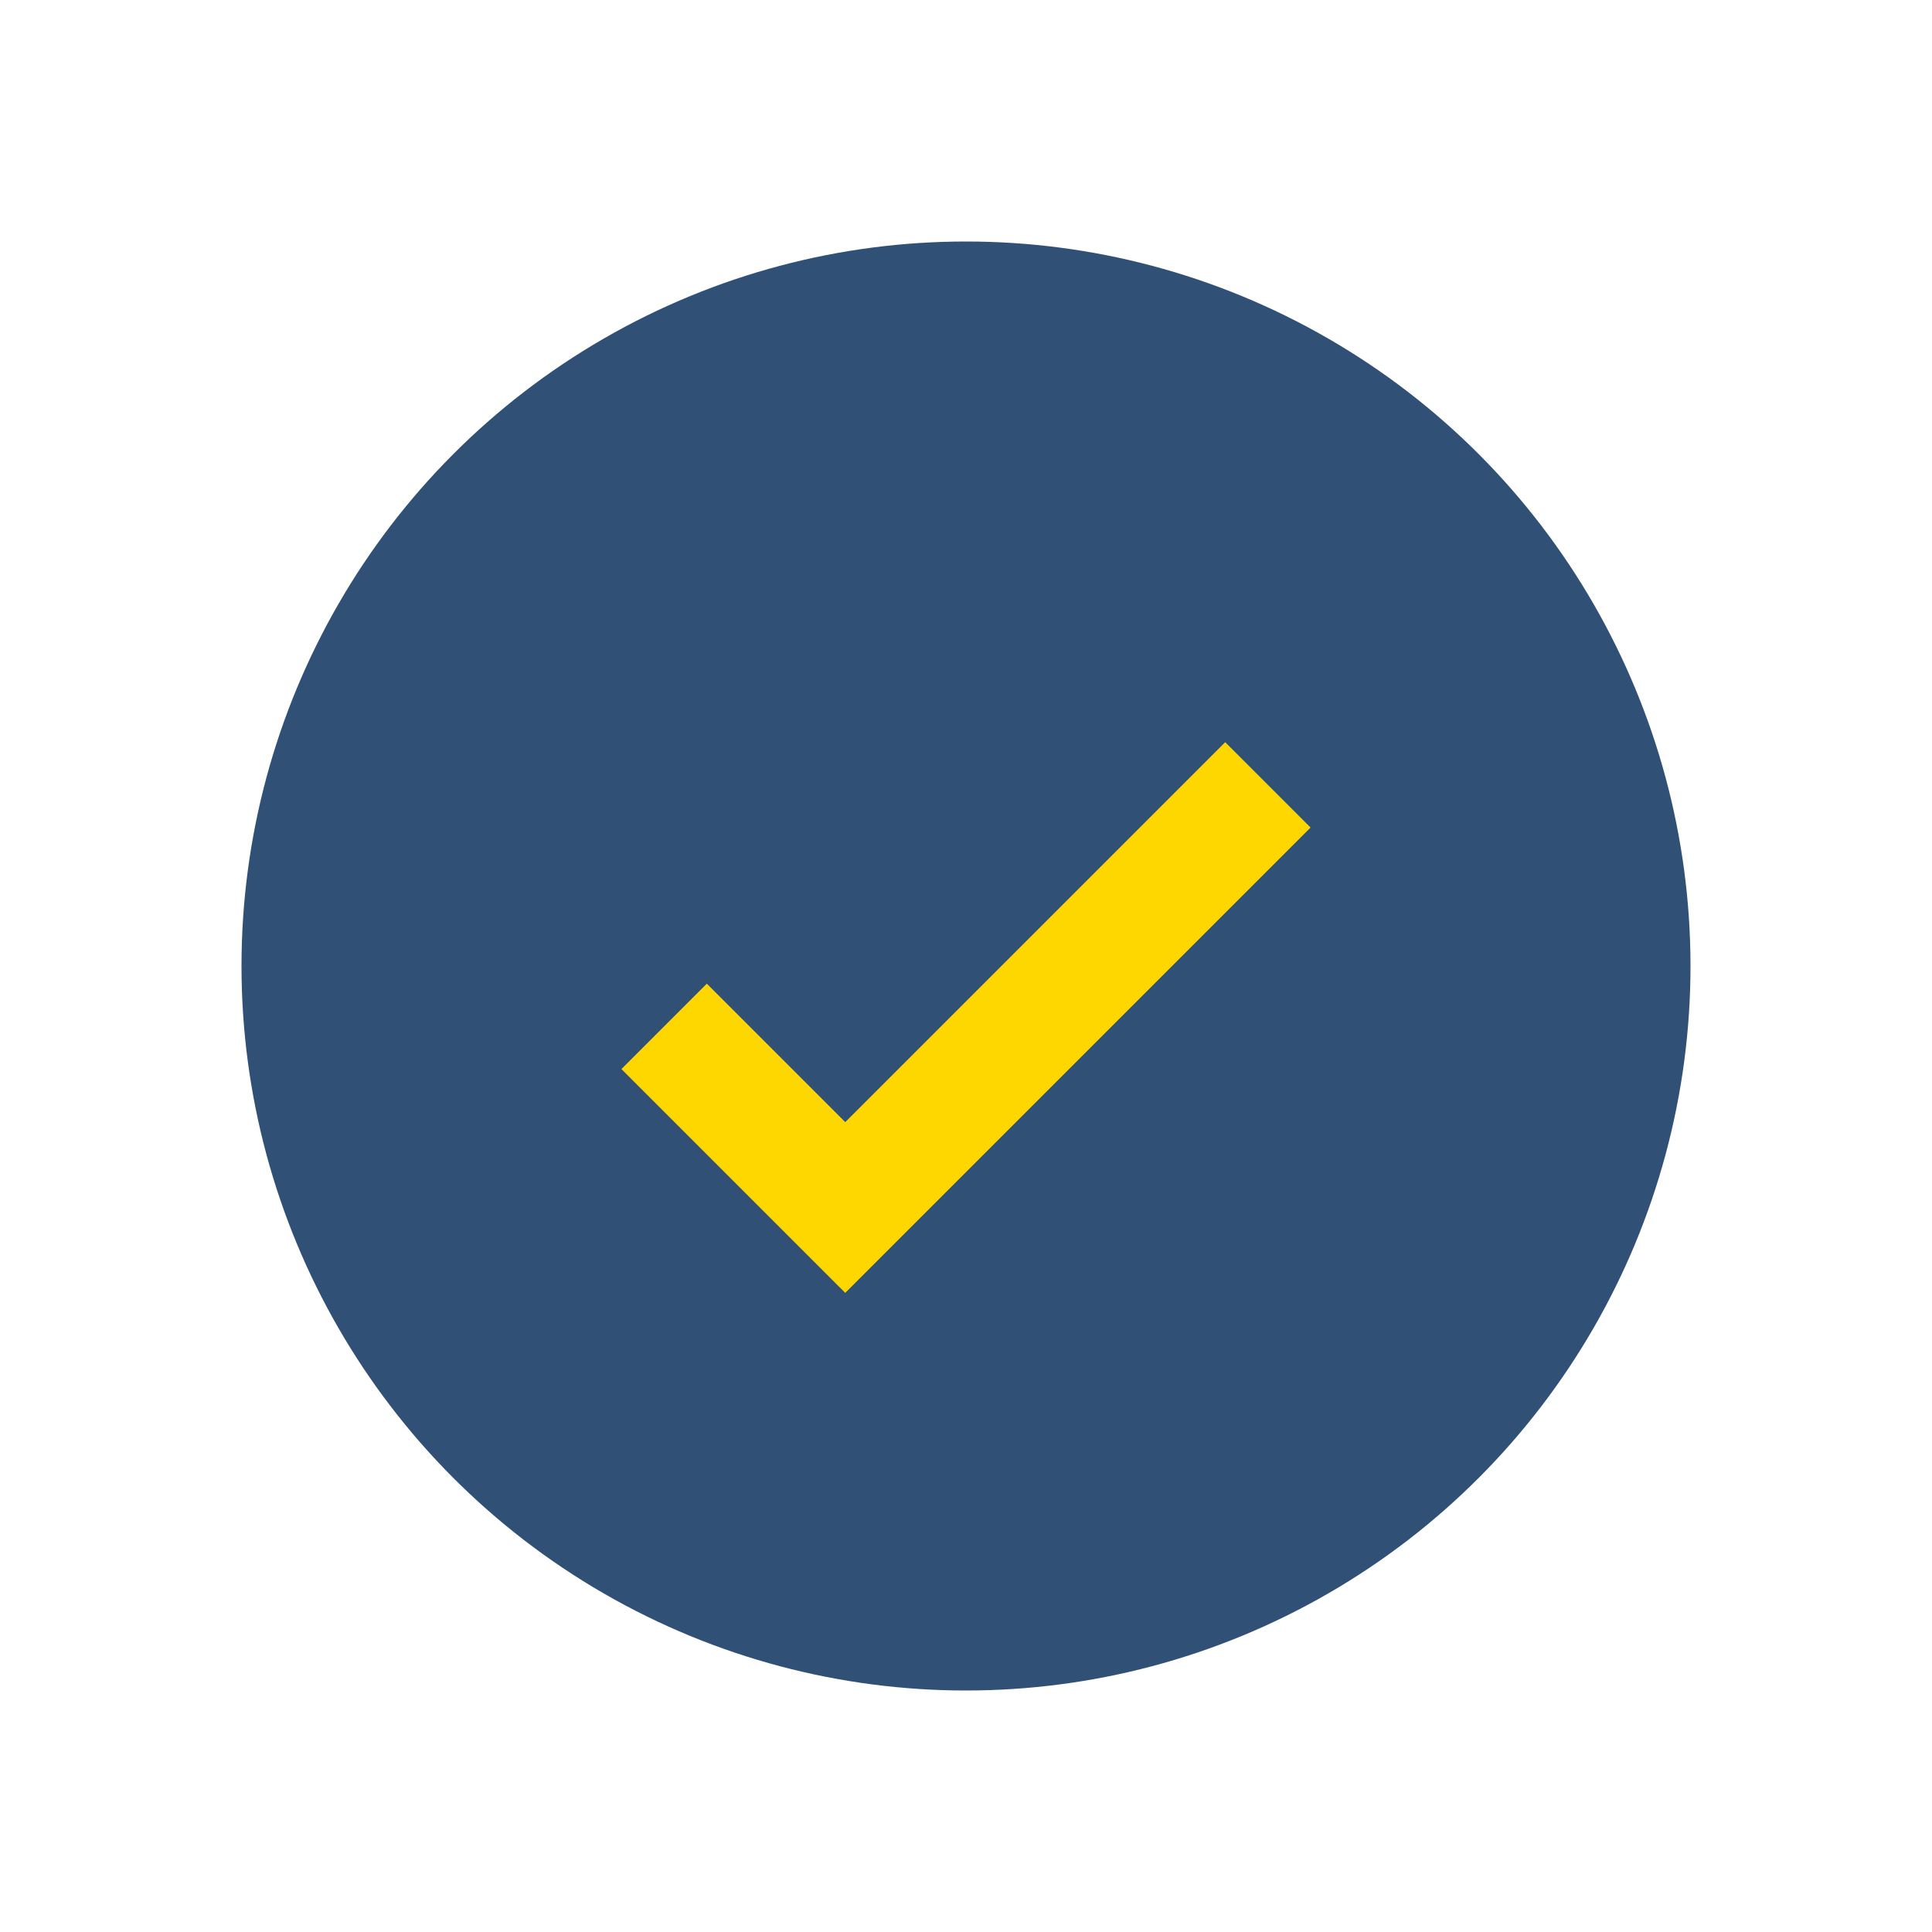
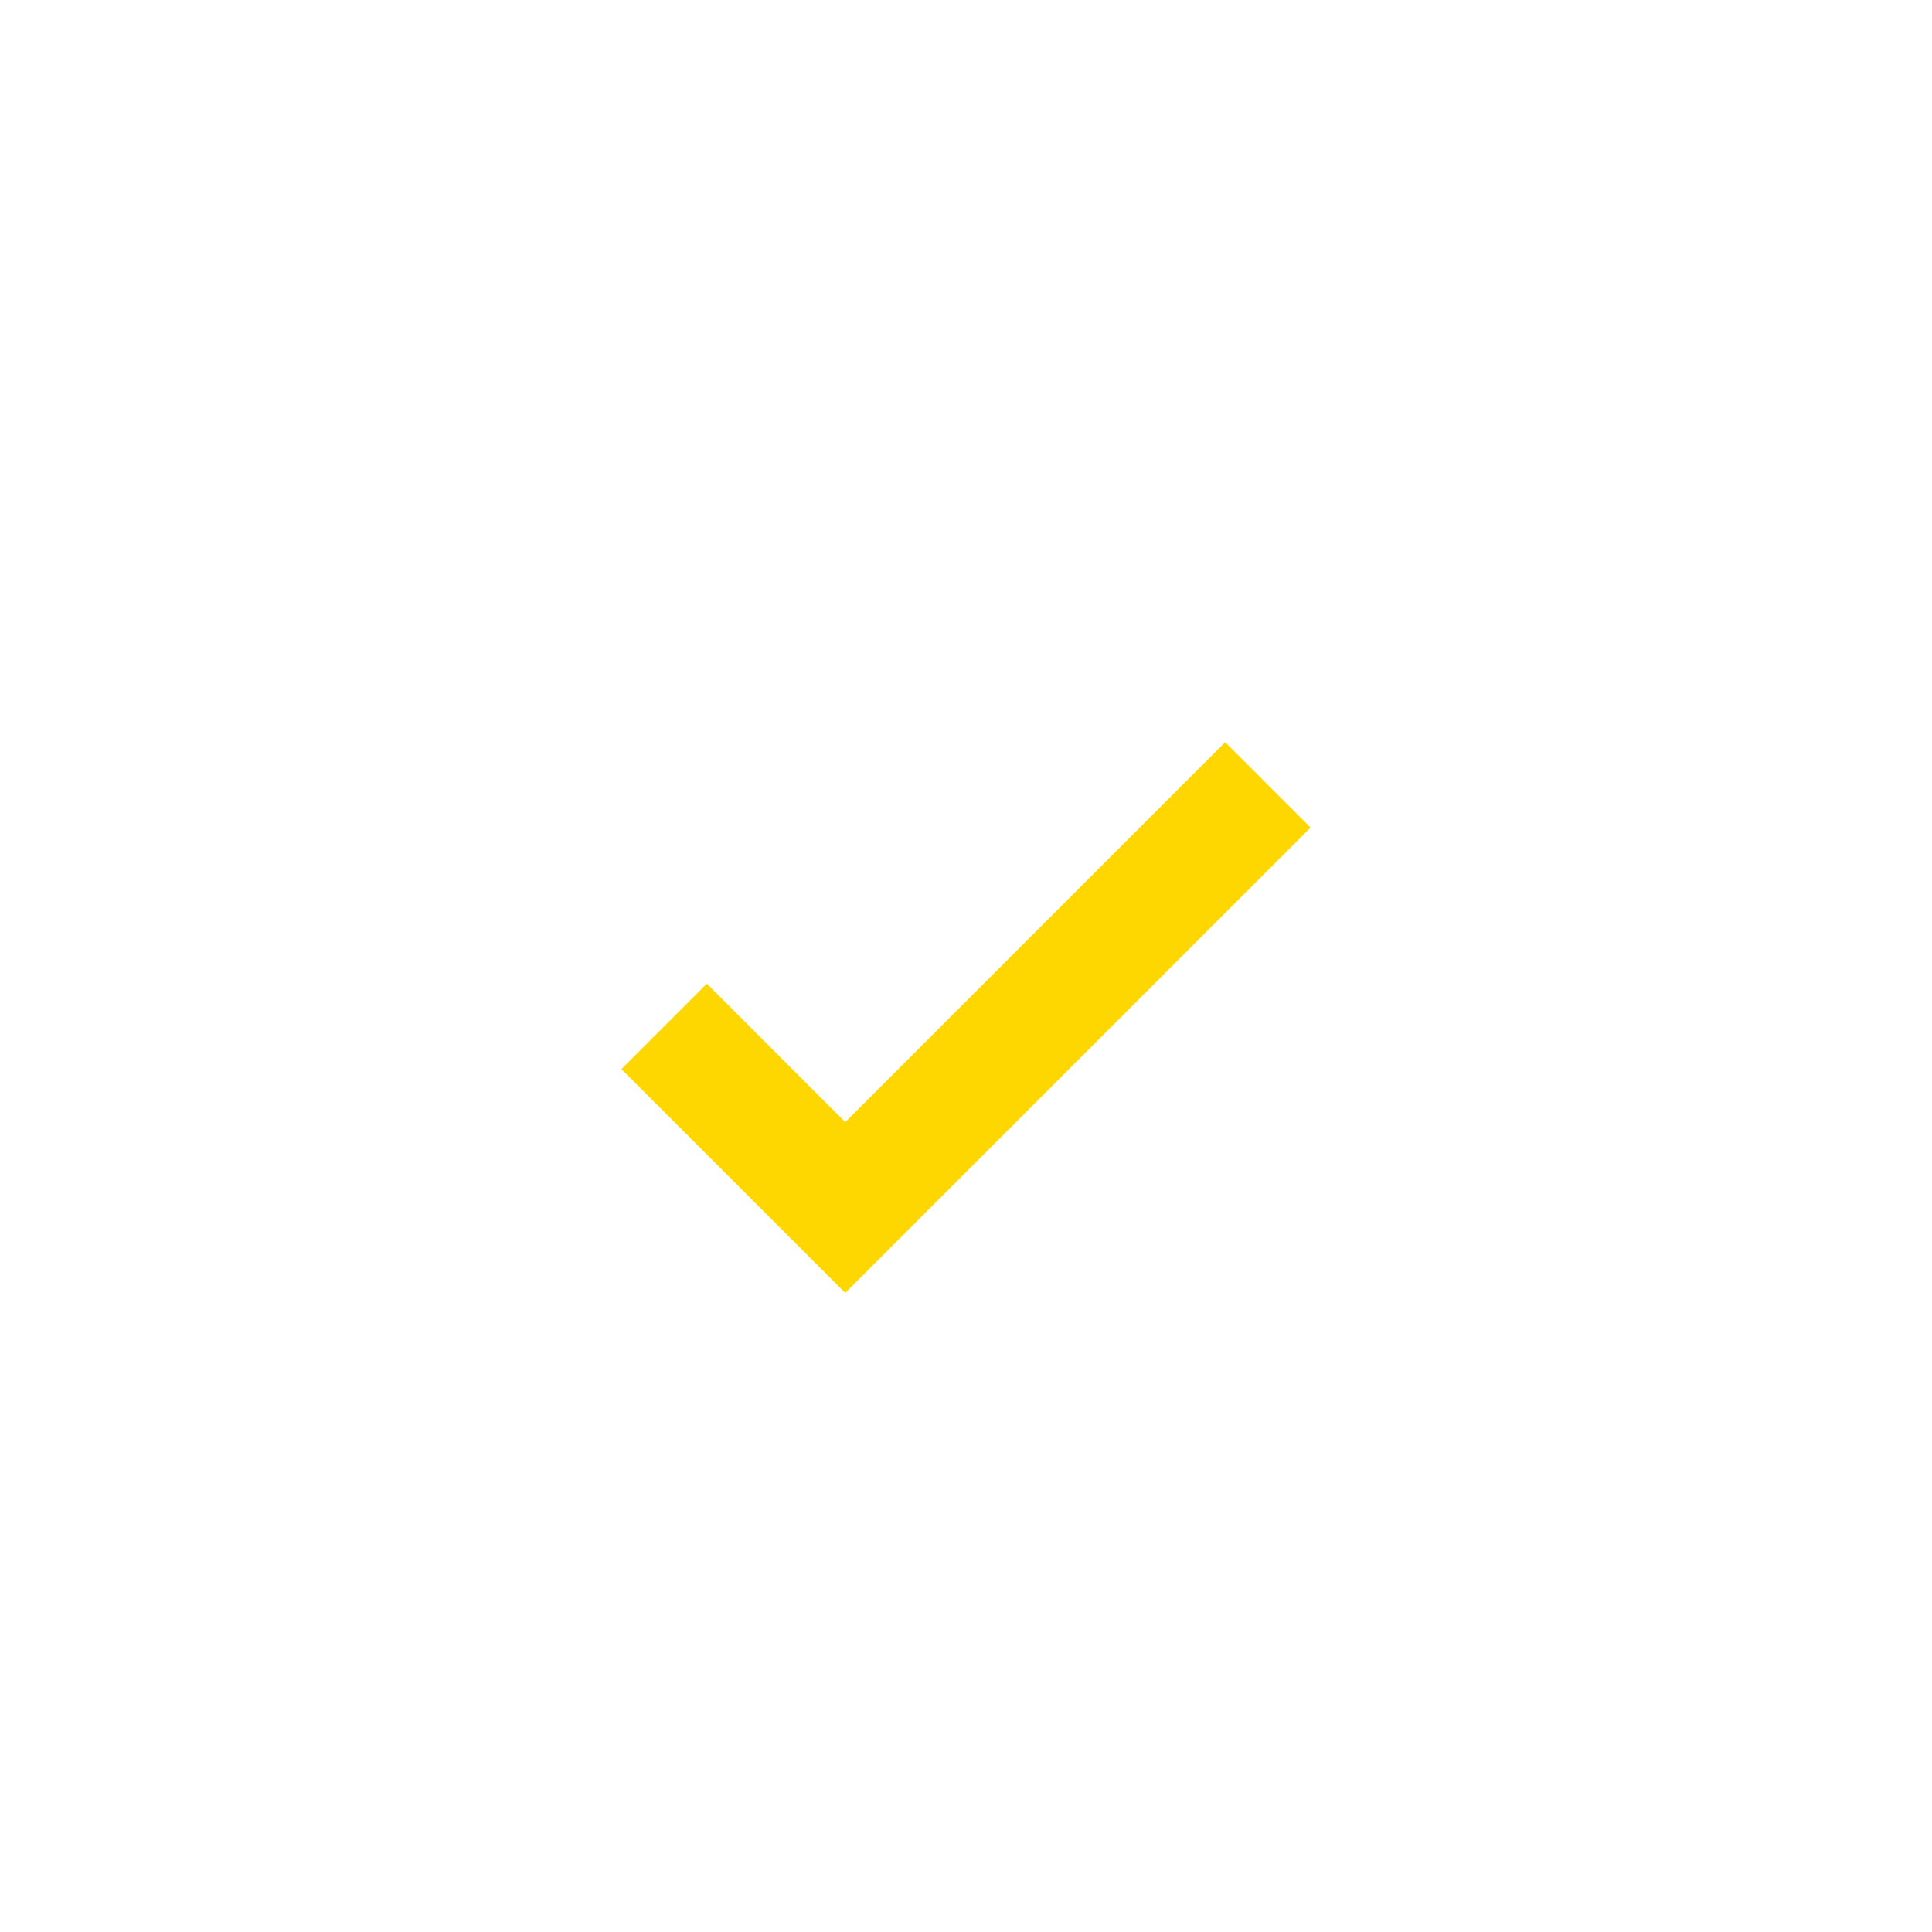
<svg xmlns="http://www.w3.org/2000/svg" width="32" height="32" viewBox="0 0 32 32">
-   <circle cx="16" cy="16" r="12" fill="#315076" />
  <path d="M11 17l3 3 7-7" stroke="#FFD700" stroke-width="2" fill="none" />
</svg>